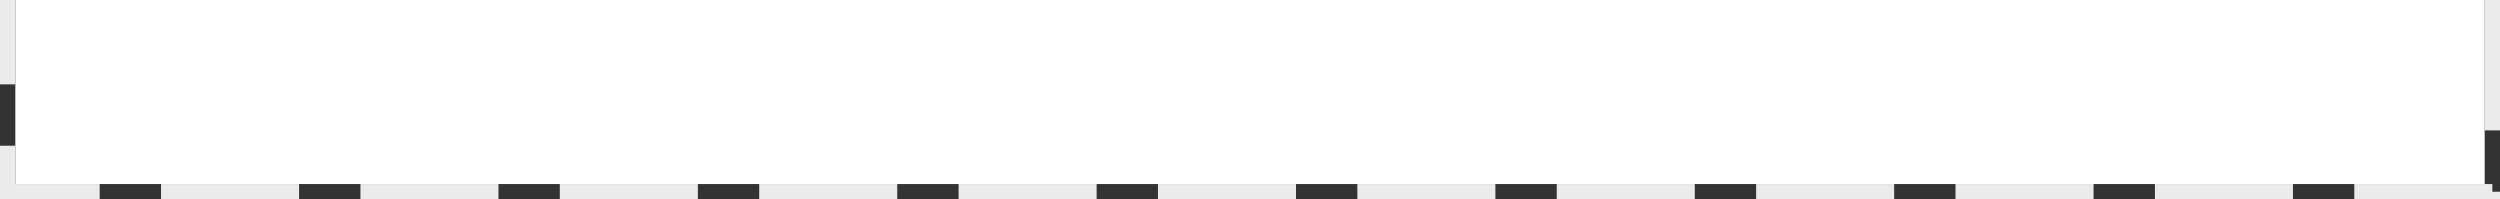
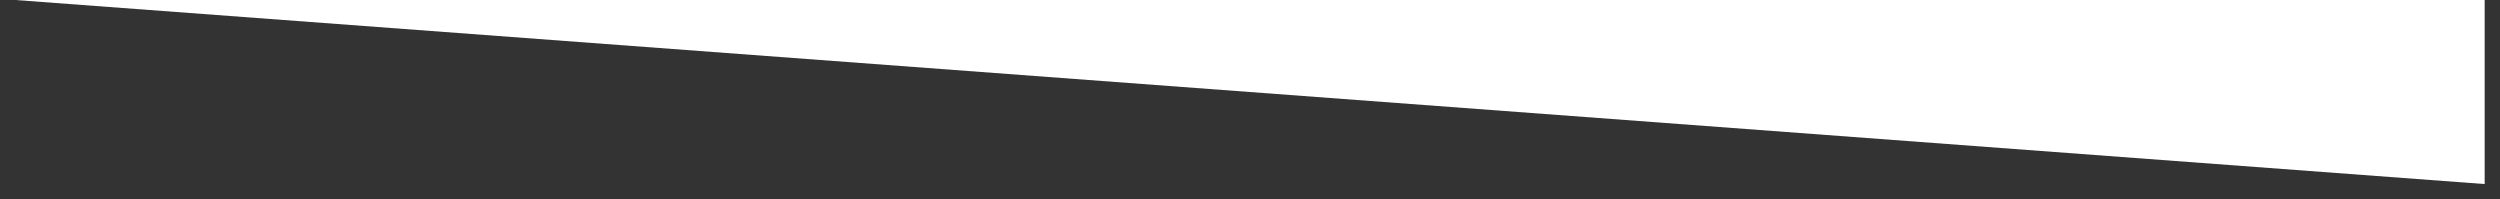
<svg xmlns="http://www.w3.org/2000/svg" version="1.1" width="163px" height="13px">
  <rect width="100%" height="100%" fill="#333333" stroke="none" />
  <g transform="matrix(1 0 0 1 0 -14 )">
-     <path d="M 1 14  L 162 14  L 162 26  L 1 26  L 1 14  Z " fill-rule="nonzero" fill="#ffffff" stroke="none" />
-     <path d="M 162.5 14  L 162.5 26.5  L 0.5 26.5  L 0.5 14  " stroke-width="1" stroke-dasharray="9,4" stroke="#ebebeb" fill="none" stroke-dashoffset="0.5" />
+     <path d="M 1 14  L 162 14  L 162 26  L 1 14  Z " fill-rule="nonzero" fill="#ffffff" stroke="none" />
  </g>
</svg>